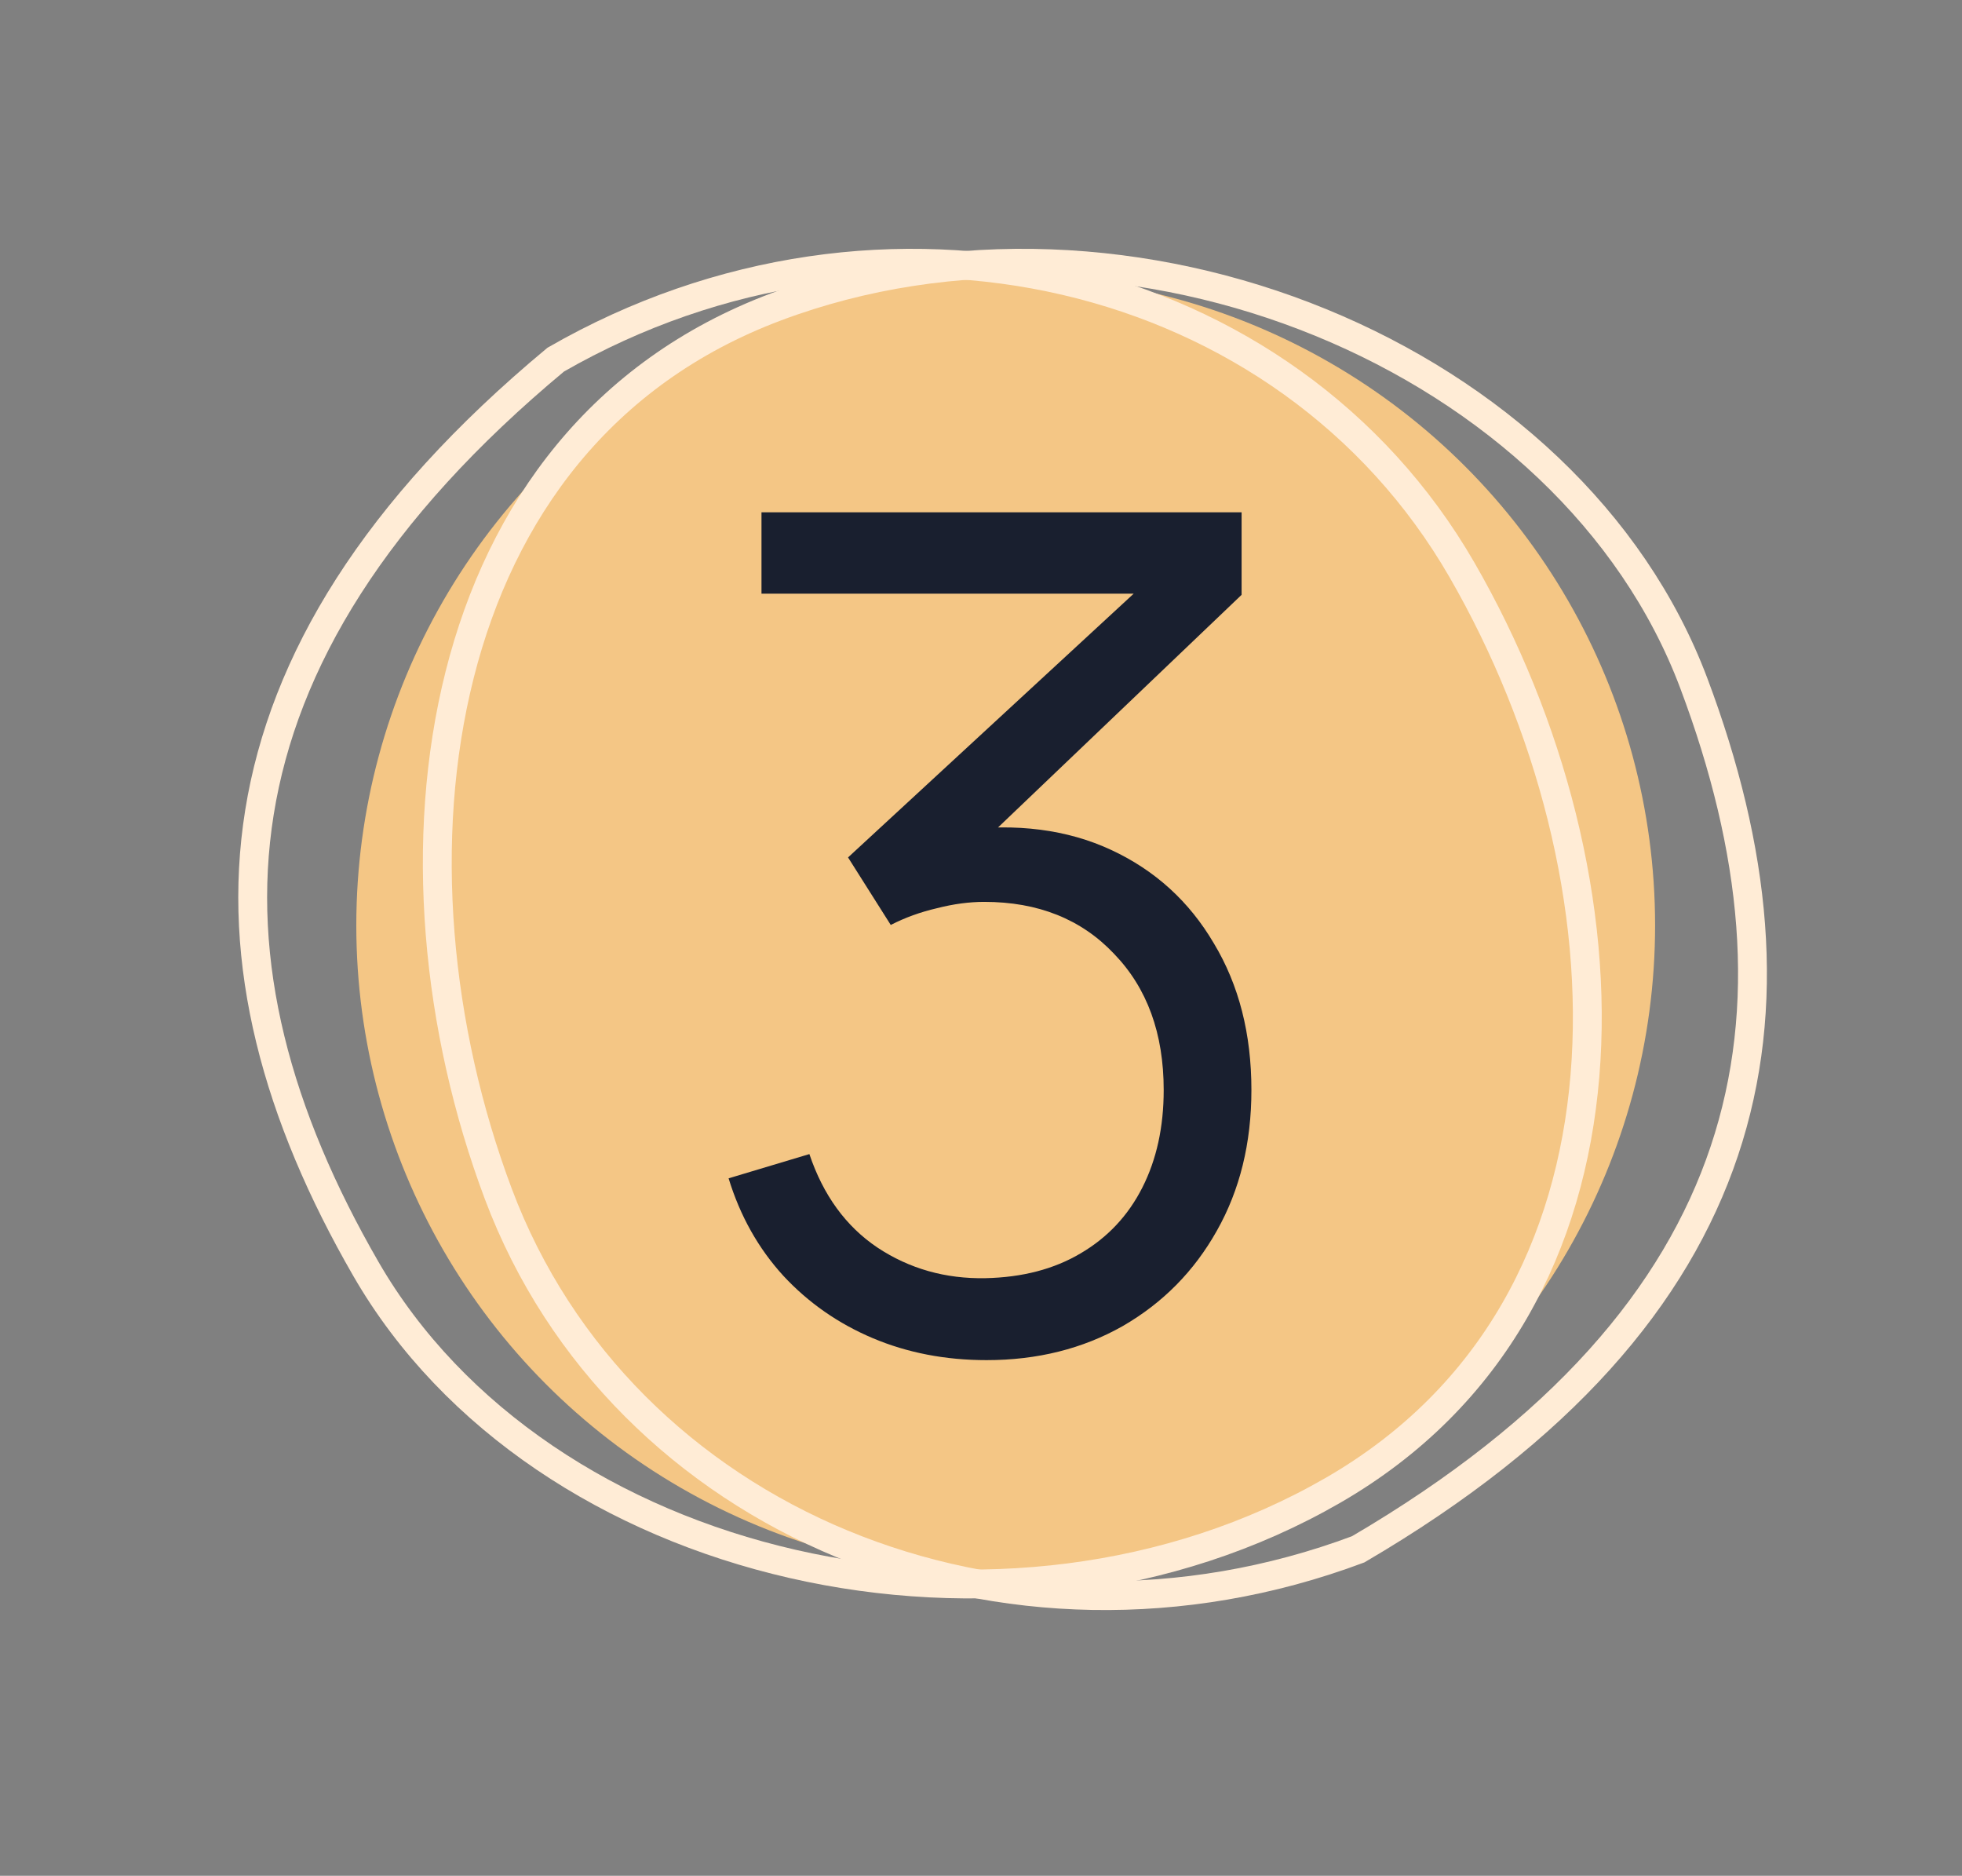
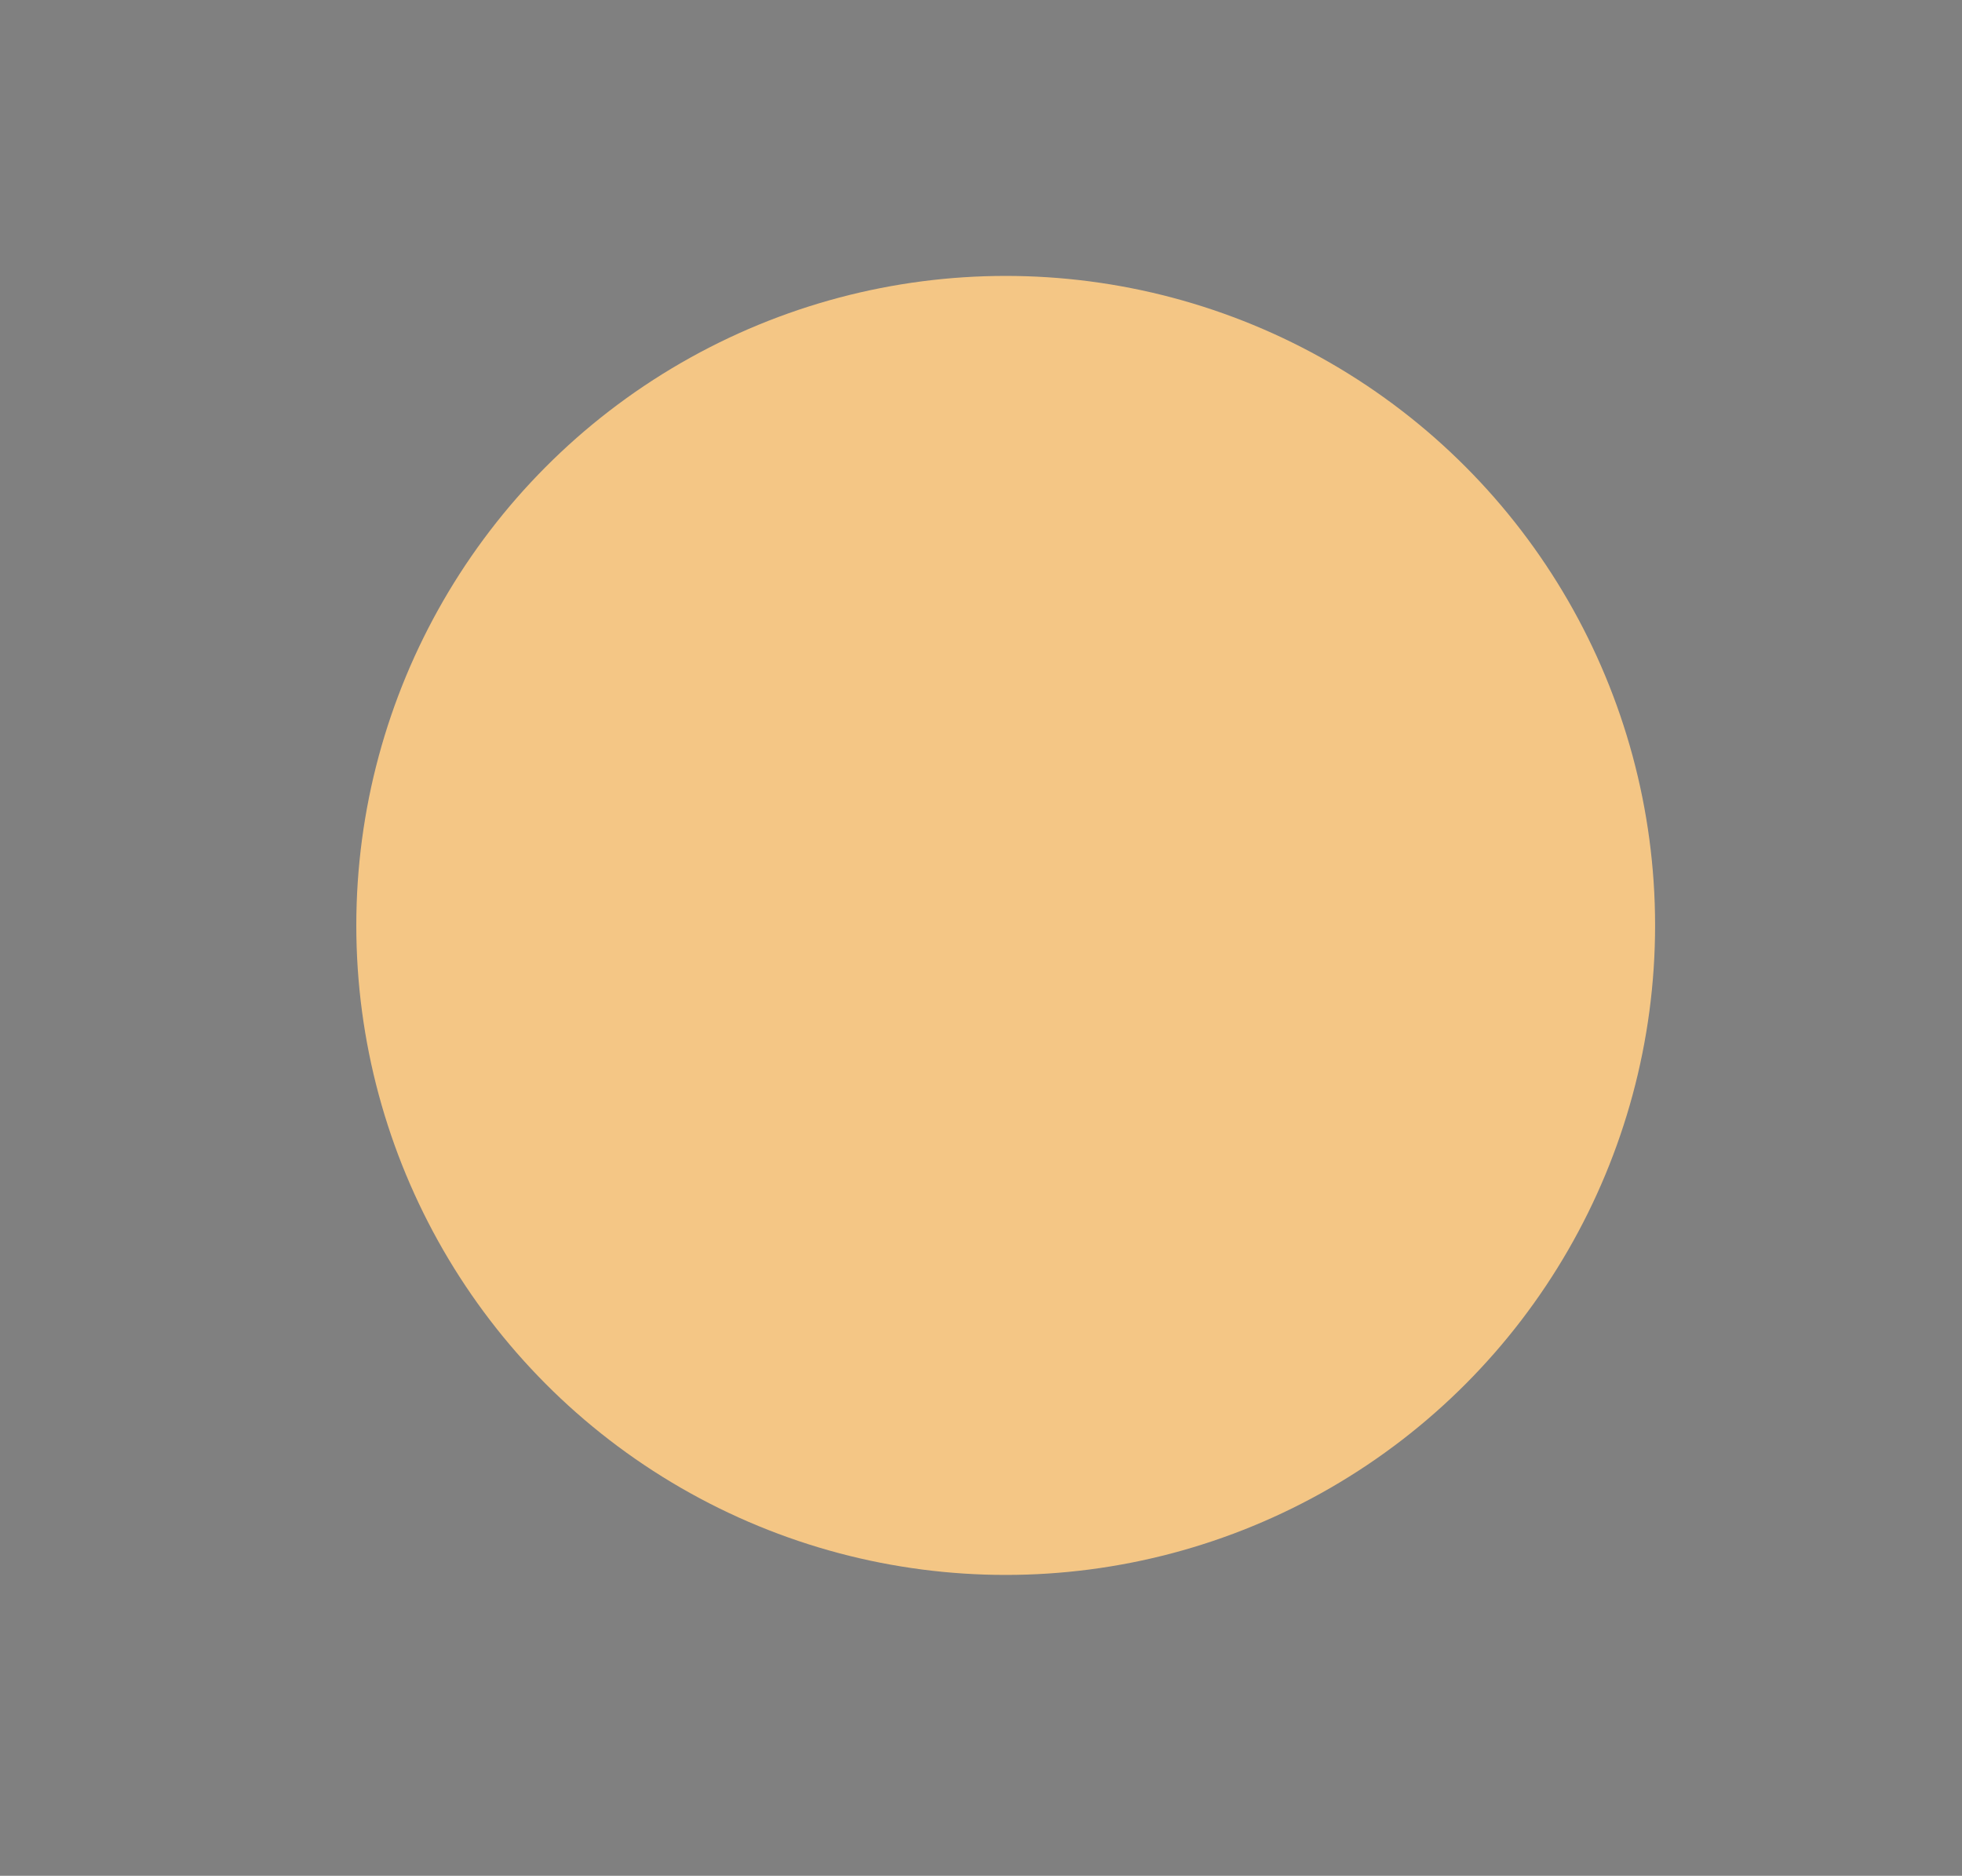
<svg xmlns="http://www.w3.org/2000/svg" width="68" height="65" viewBox="0 0 68 65" fill="none">
  <rect x="0" y="0" width="68" height="65" fill="#808080" stroke="none" />
  <circle cx="34.856" cy="32.068" r="22.507" fill="#F4C685" />
-   <path d="M58.704 23.674C60.867 29.425 61.443 34.872 59.761 39.89C58.084 44.895 54.132 49.556 47.072 53.688C34.852 58.261 21.538 52.716 17.275 41.382C15.117 35.643 14.494 29.073 15.931 23.38C17.363 17.701 20.837 12.913 26.886 10.638C32.982 8.346 39.873 8.755 45.782 11.177C51.694 13.599 56.575 18.013 58.704 23.674Z" stroke="#FFECD6" />
-   <path d="M12.682 43.972C9.61 38.651 8.153 33.371 8.993 28.147C9.831 22.934 12.97 17.692 19.261 12.462C30.571 5.957 44.611 9.255 50.666 19.742C53.731 25.051 55.419 31.432 54.931 37.283C54.444 43.119 51.798 48.41 46.202 51.641C40.561 54.898 33.696 55.618 27.47 54.193C21.243 52.768 15.706 49.21 12.682 43.972Z" stroke="#FFECD6" />
-   <path d="M34.192 47.132C32.766 47.132 31.452 46.878 30.252 46.372C29.052 45.865 28.019 45.145 27.152 44.212C26.286 43.265 25.652 42.138 25.252 40.832L28.052 39.992C28.532 41.418 29.319 42.498 30.412 43.232C31.519 43.965 32.766 44.318 34.152 44.292C35.432 44.265 36.532 43.978 37.452 43.432C38.386 42.885 39.099 42.125 39.592 41.152C40.086 40.178 40.332 39.052 40.332 37.772C40.332 35.812 39.759 34.238 38.612 33.052C37.479 31.852 35.979 31.252 34.112 31.252C33.592 31.252 33.046 31.325 32.472 31.472C31.899 31.605 31.366 31.798 30.872 32.052L29.392 29.712L40.592 19.372L41.072 20.572H26.392V17.752H43.032V20.612L33.272 29.932L33.232 28.772C35.232 28.518 36.992 28.745 38.512 29.452C40.032 30.158 41.219 31.238 42.072 32.692C42.939 34.132 43.372 35.825 43.372 37.772C43.372 39.612 42.972 41.238 42.172 42.652C41.386 44.052 40.299 45.152 38.912 45.952C37.526 46.738 35.952 47.132 34.192 47.132Z" fill="#191F2F" />
</svg>